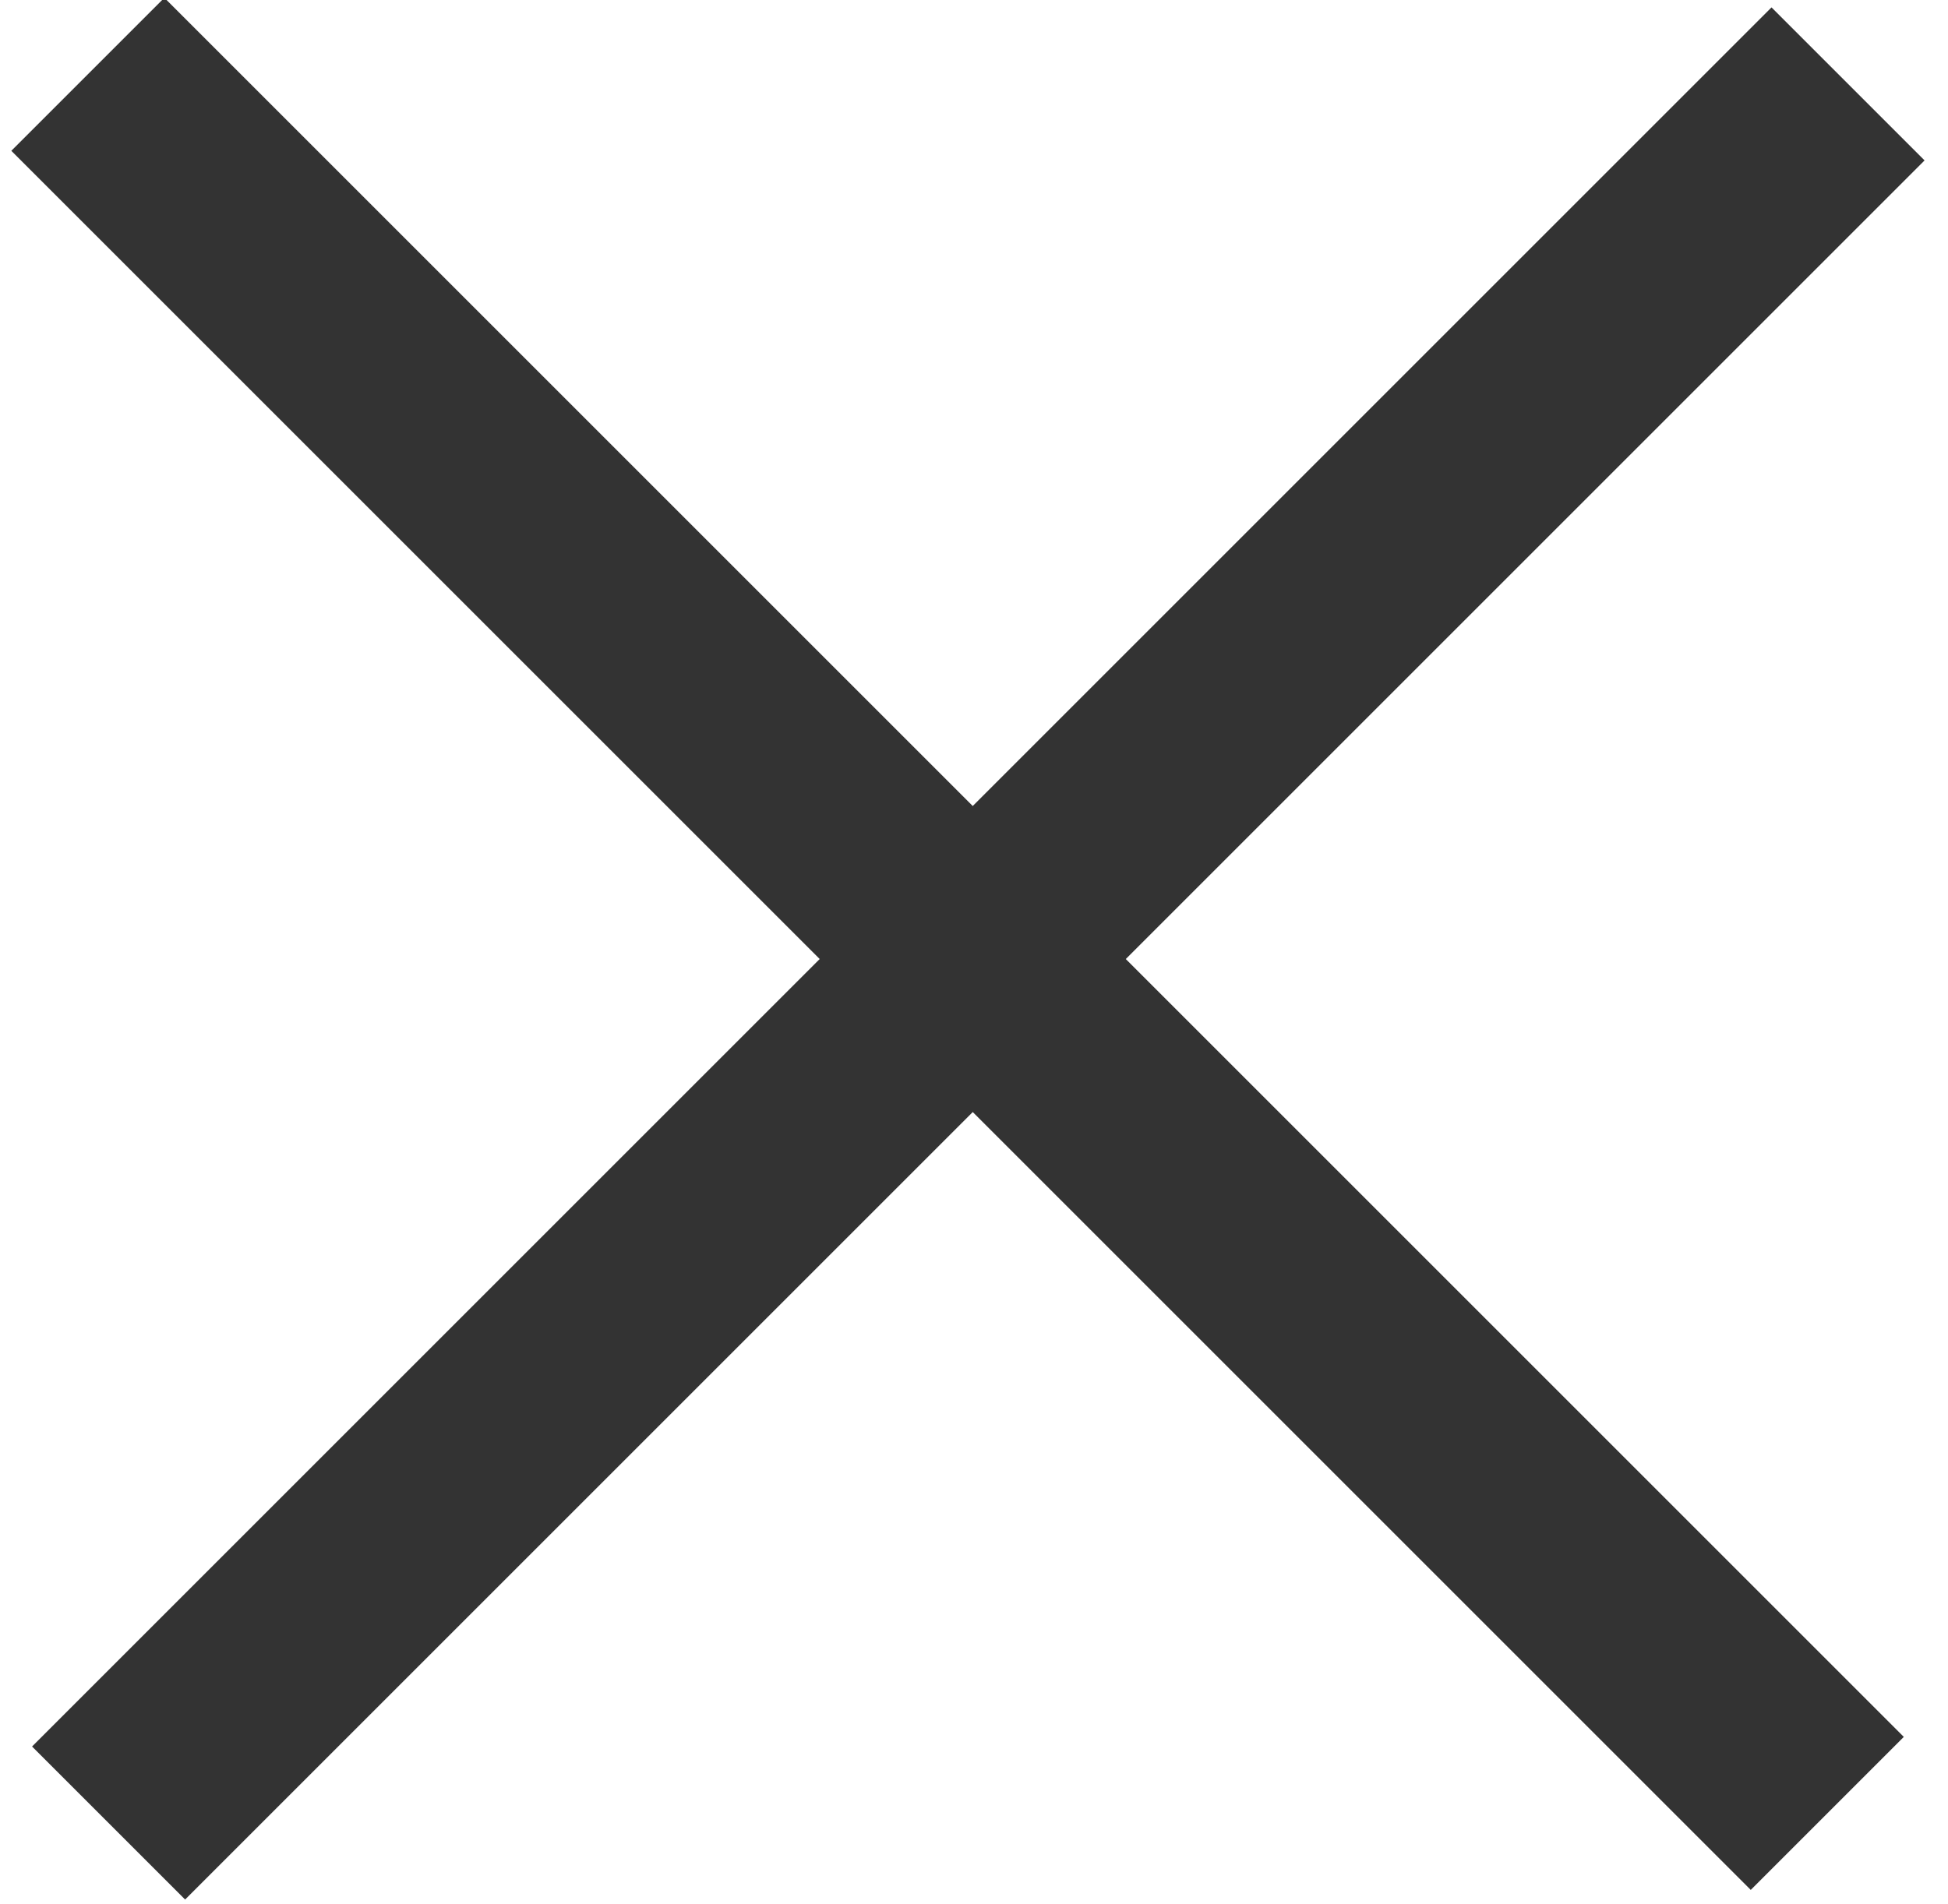
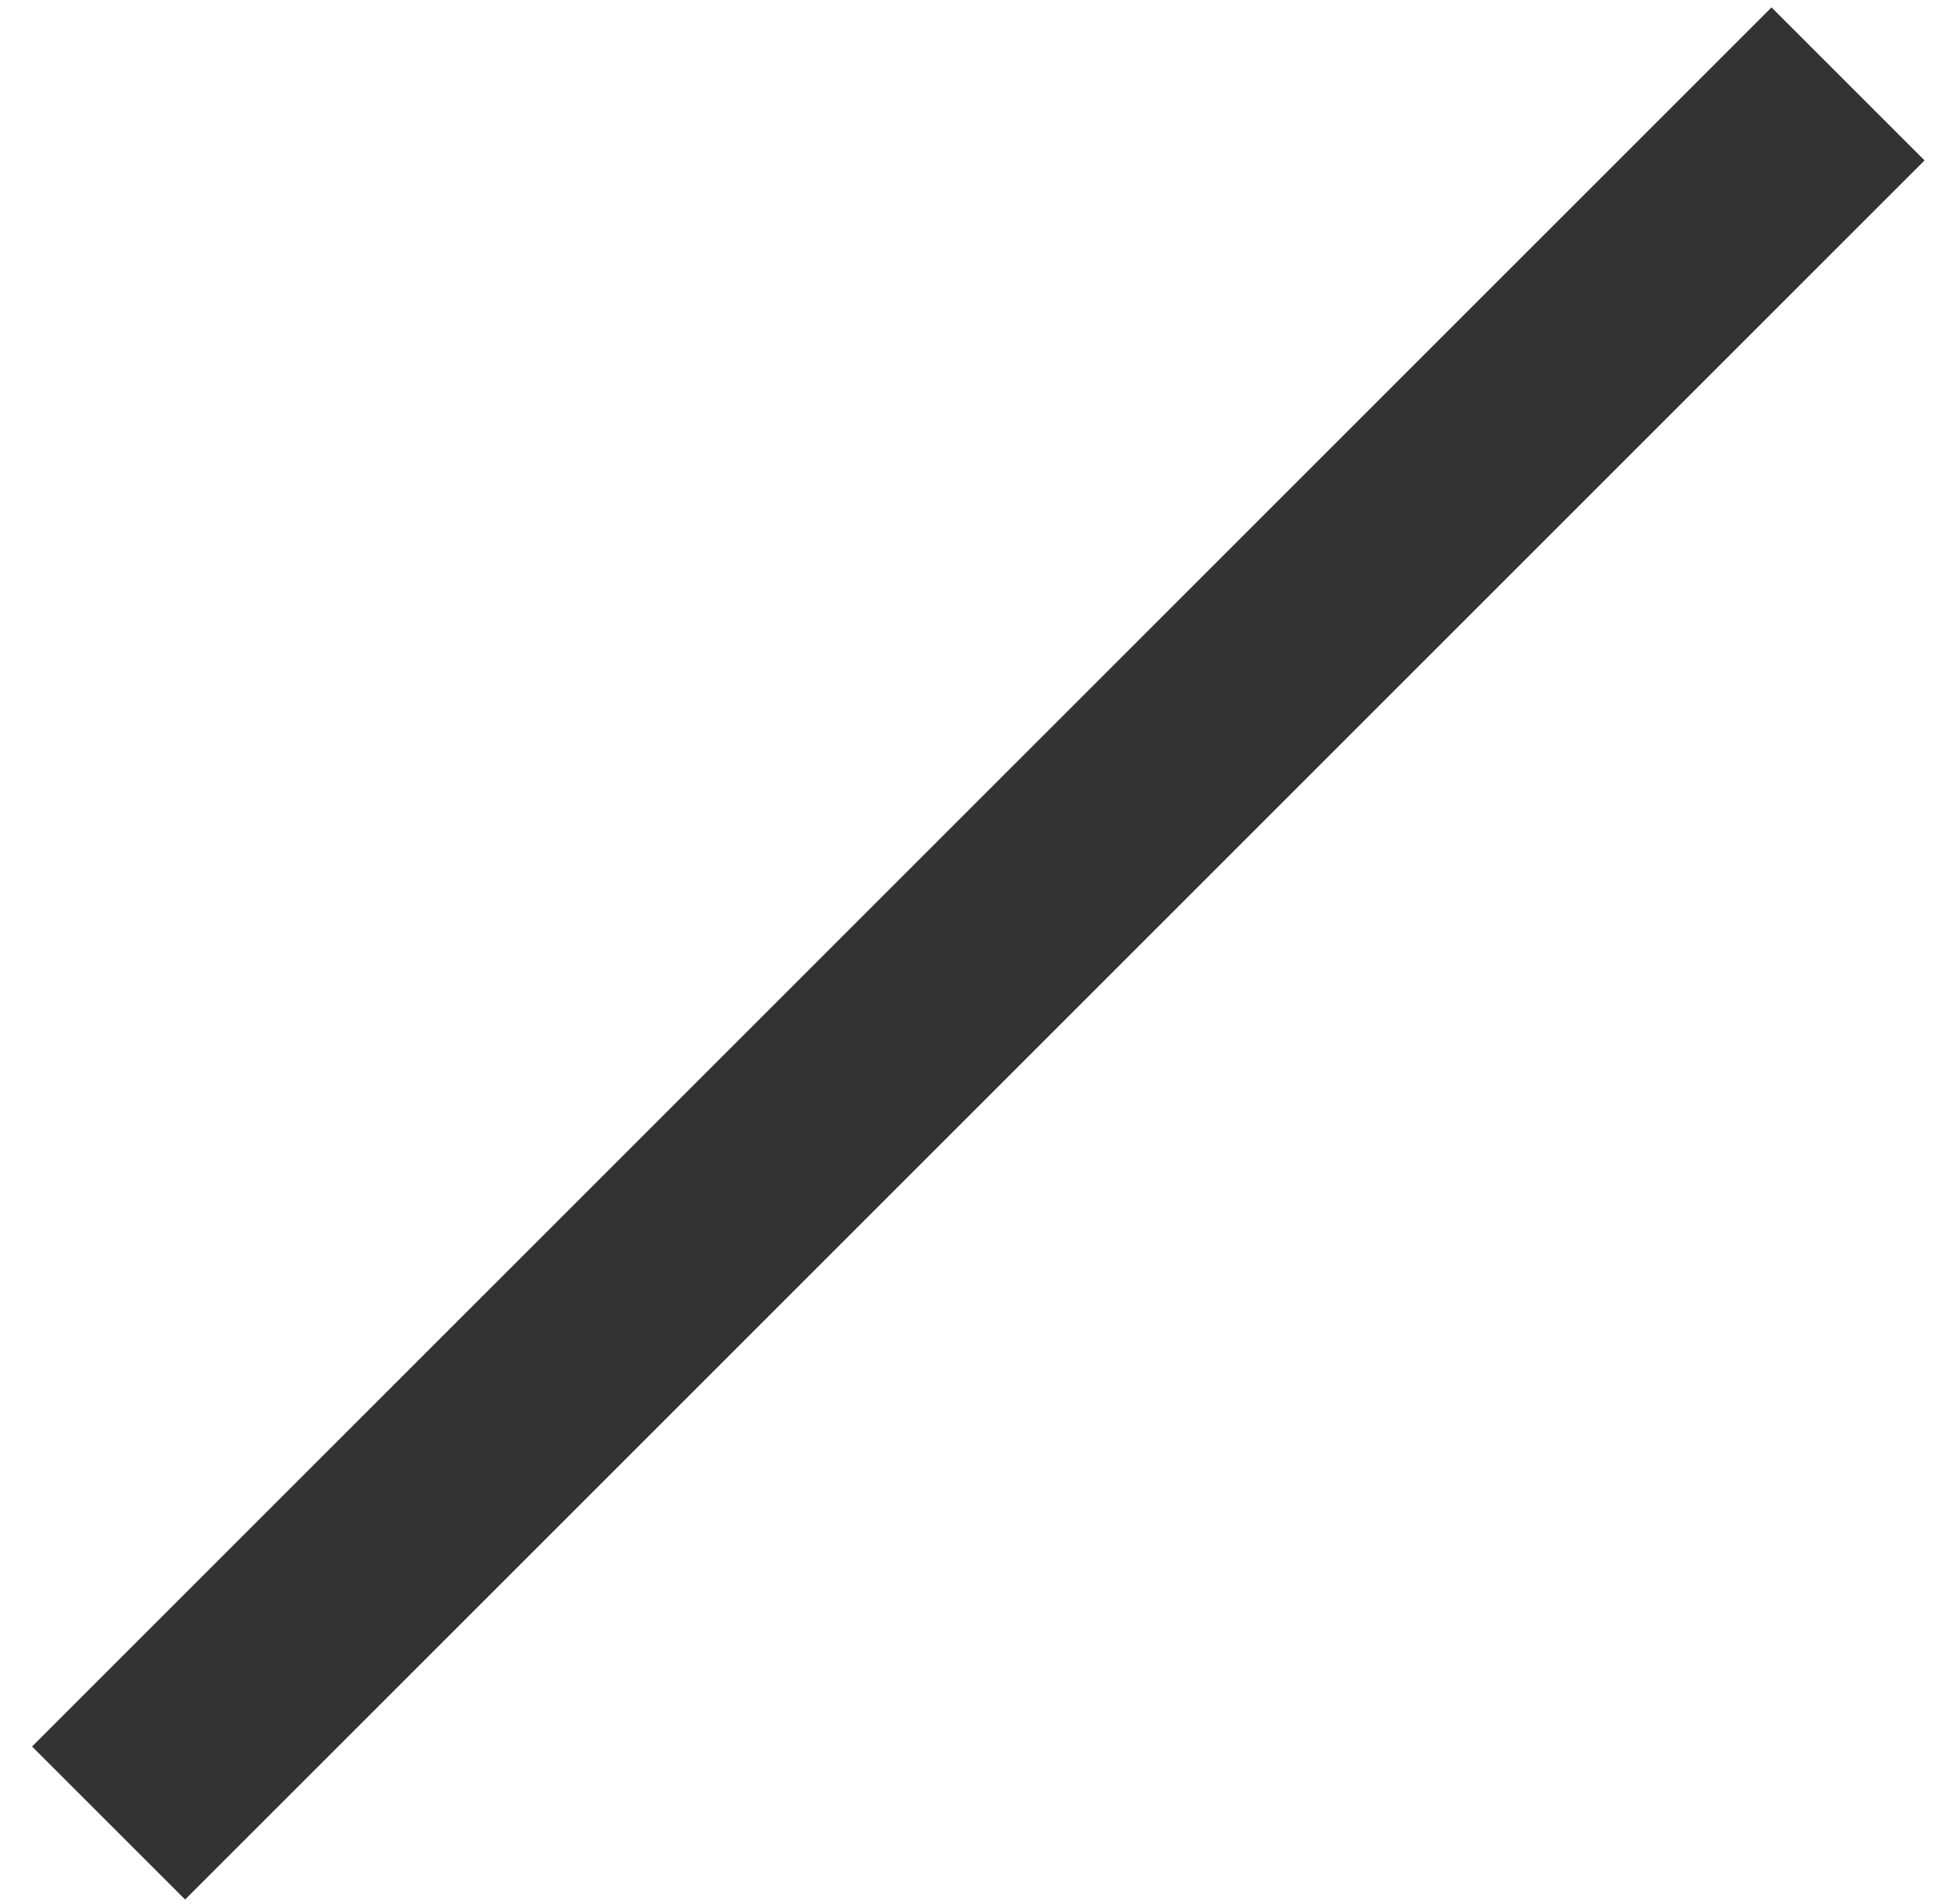
<svg xmlns="http://www.w3.org/2000/svg" width="45px" height="44px" viewBox="0 0 45 44" version="1.1">
  <title>Group</title>
  <desc>Created with Sketch.</desc>
  <g id="Page-2" stroke="none" stroke-width="1" fill="none" fill-rule="evenodd" stroke-linecap="square">
    <g id="Artboard-Copy-28" transform="translate(-1176, -43)" fill-rule="nonzero" stroke="#333333" stroke-width="5">
      <g id="Group-2" transform="translate(719, 0)">
        <g id="Group" transform="translate(460, 45)">
          <path d="M-6.599,20.018 L45.227,20.018" id="Line-Copy" transform="translate(19.471, 19.679) rotate(-45) translate(-19.471, -19.679) " />
-           <path d="M-6.599,20.018 L45.227,20.018" id="Line-Copy" transform="translate(19.471, 19.679) rotate(-315) translate(-19.471, -19.679) " />
        </g>
      </g>
    </g>
  </g>
</svg>